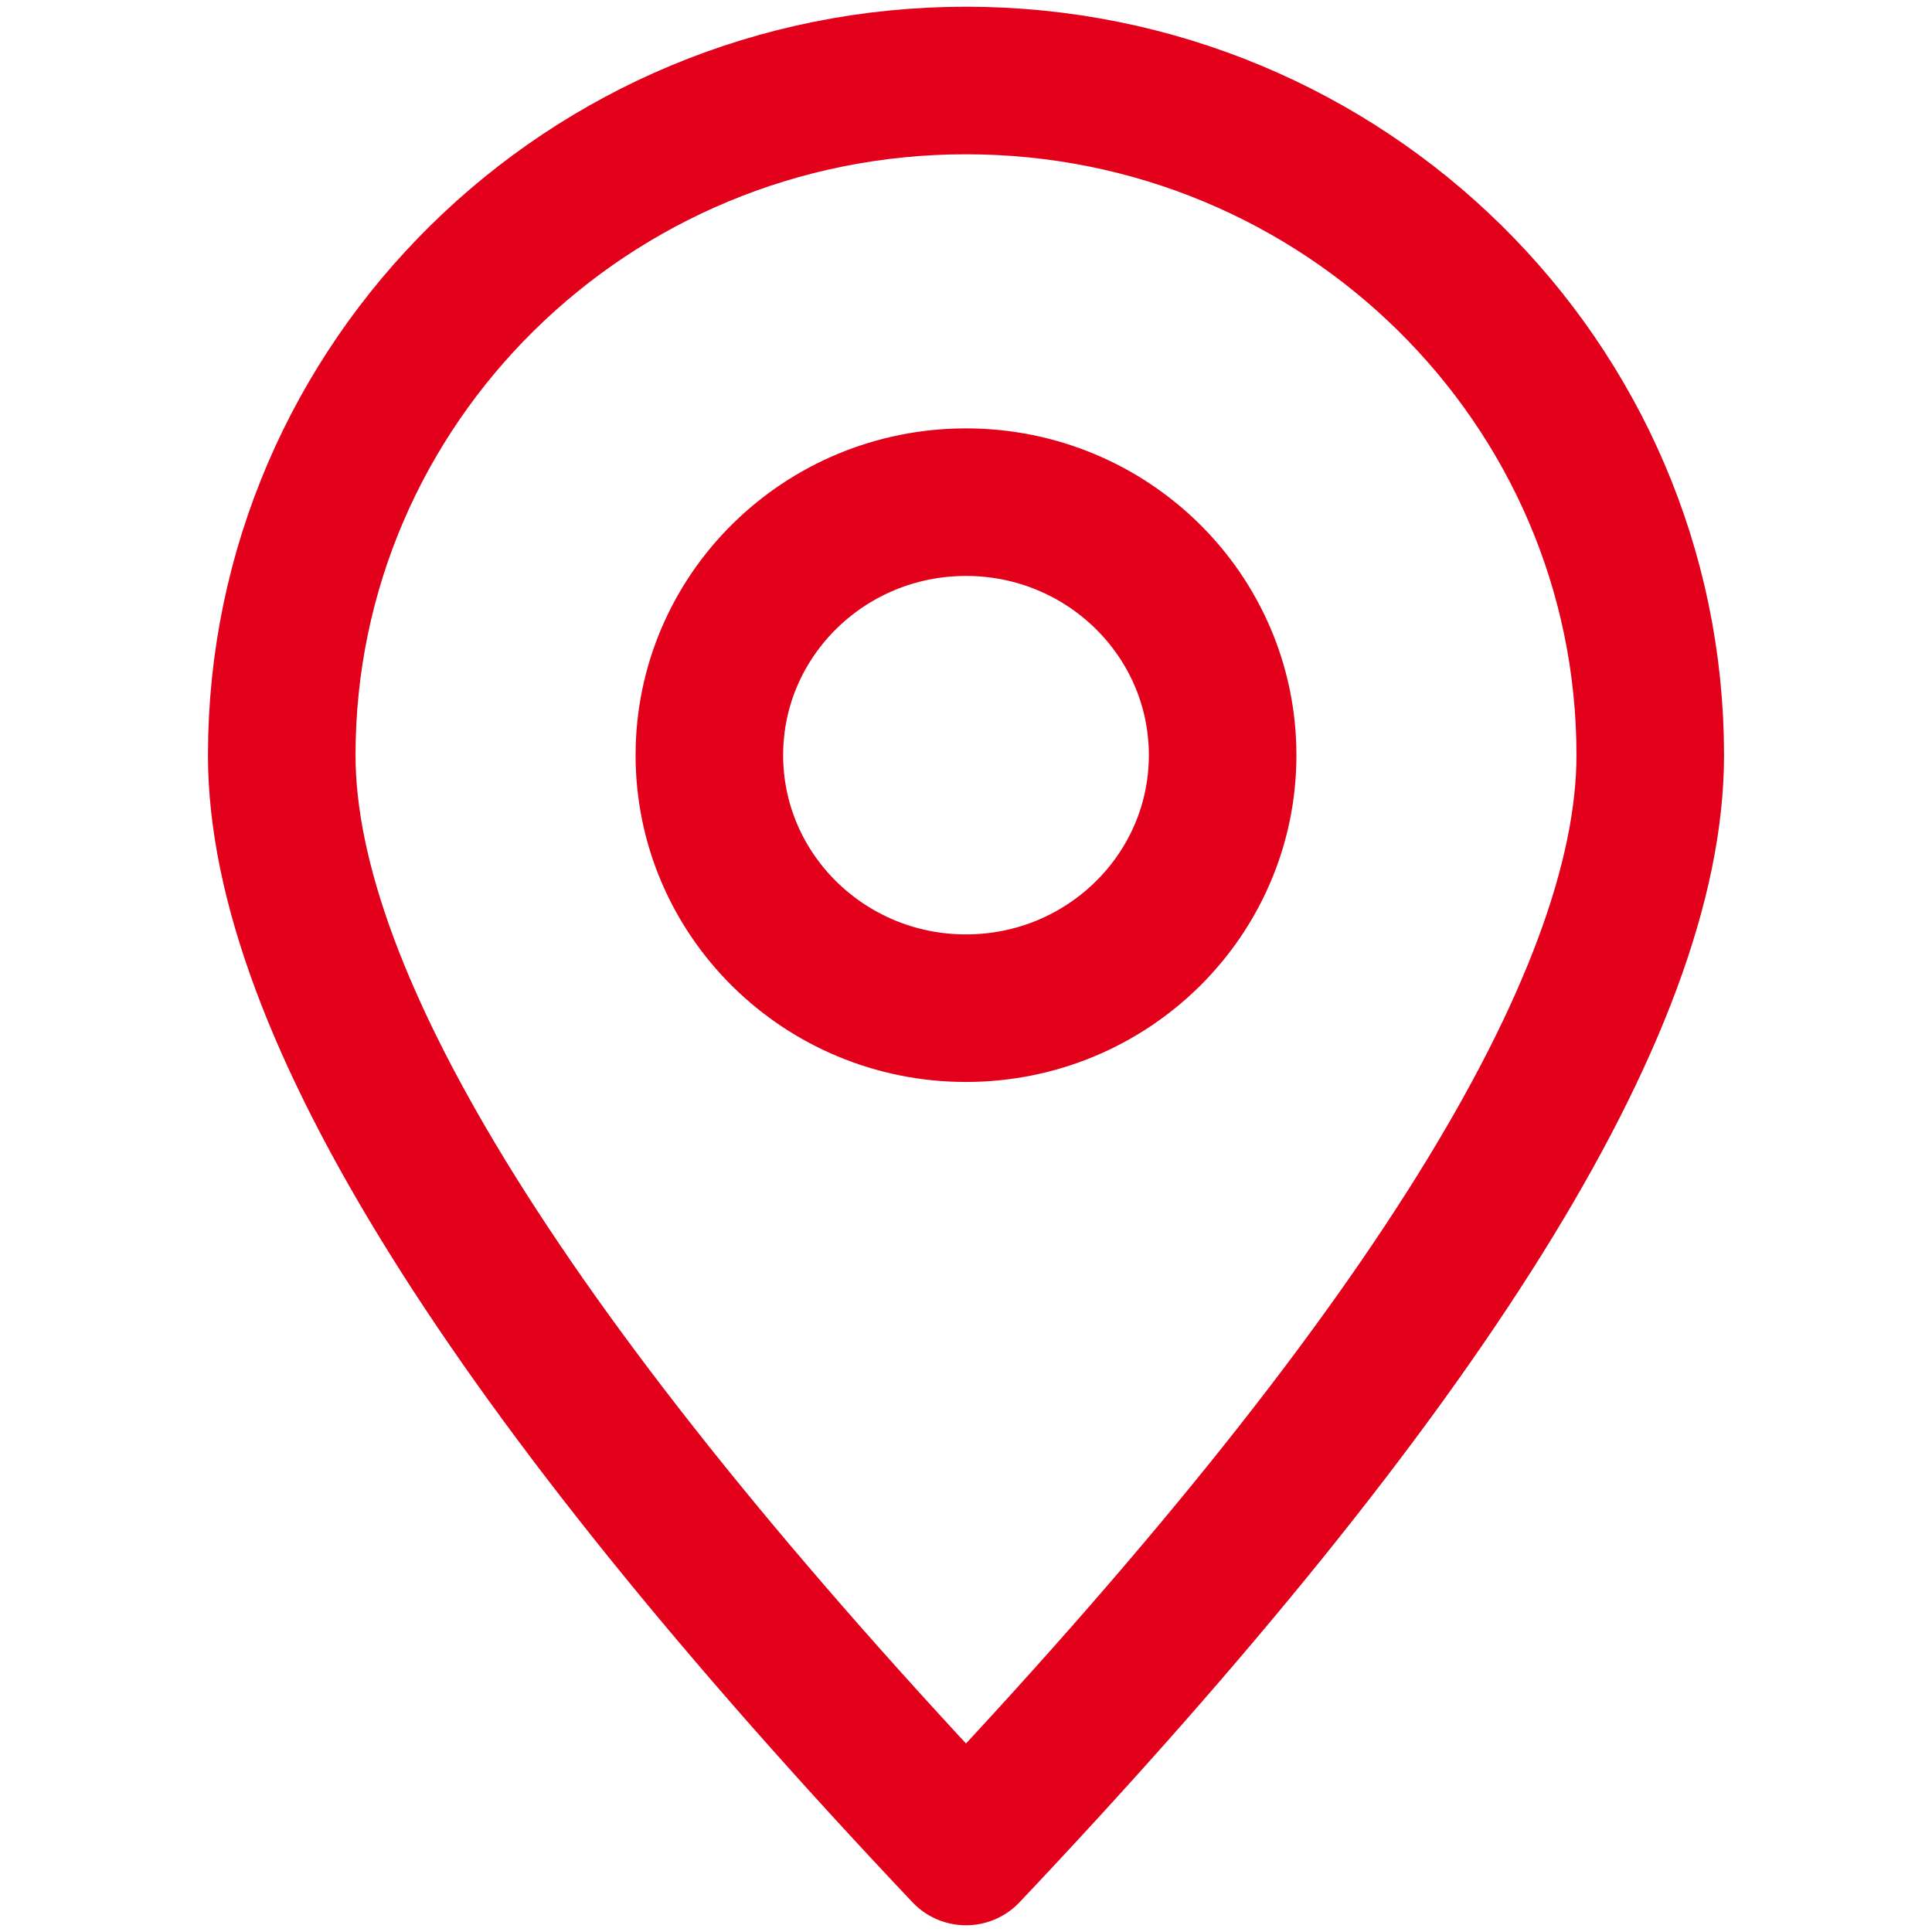
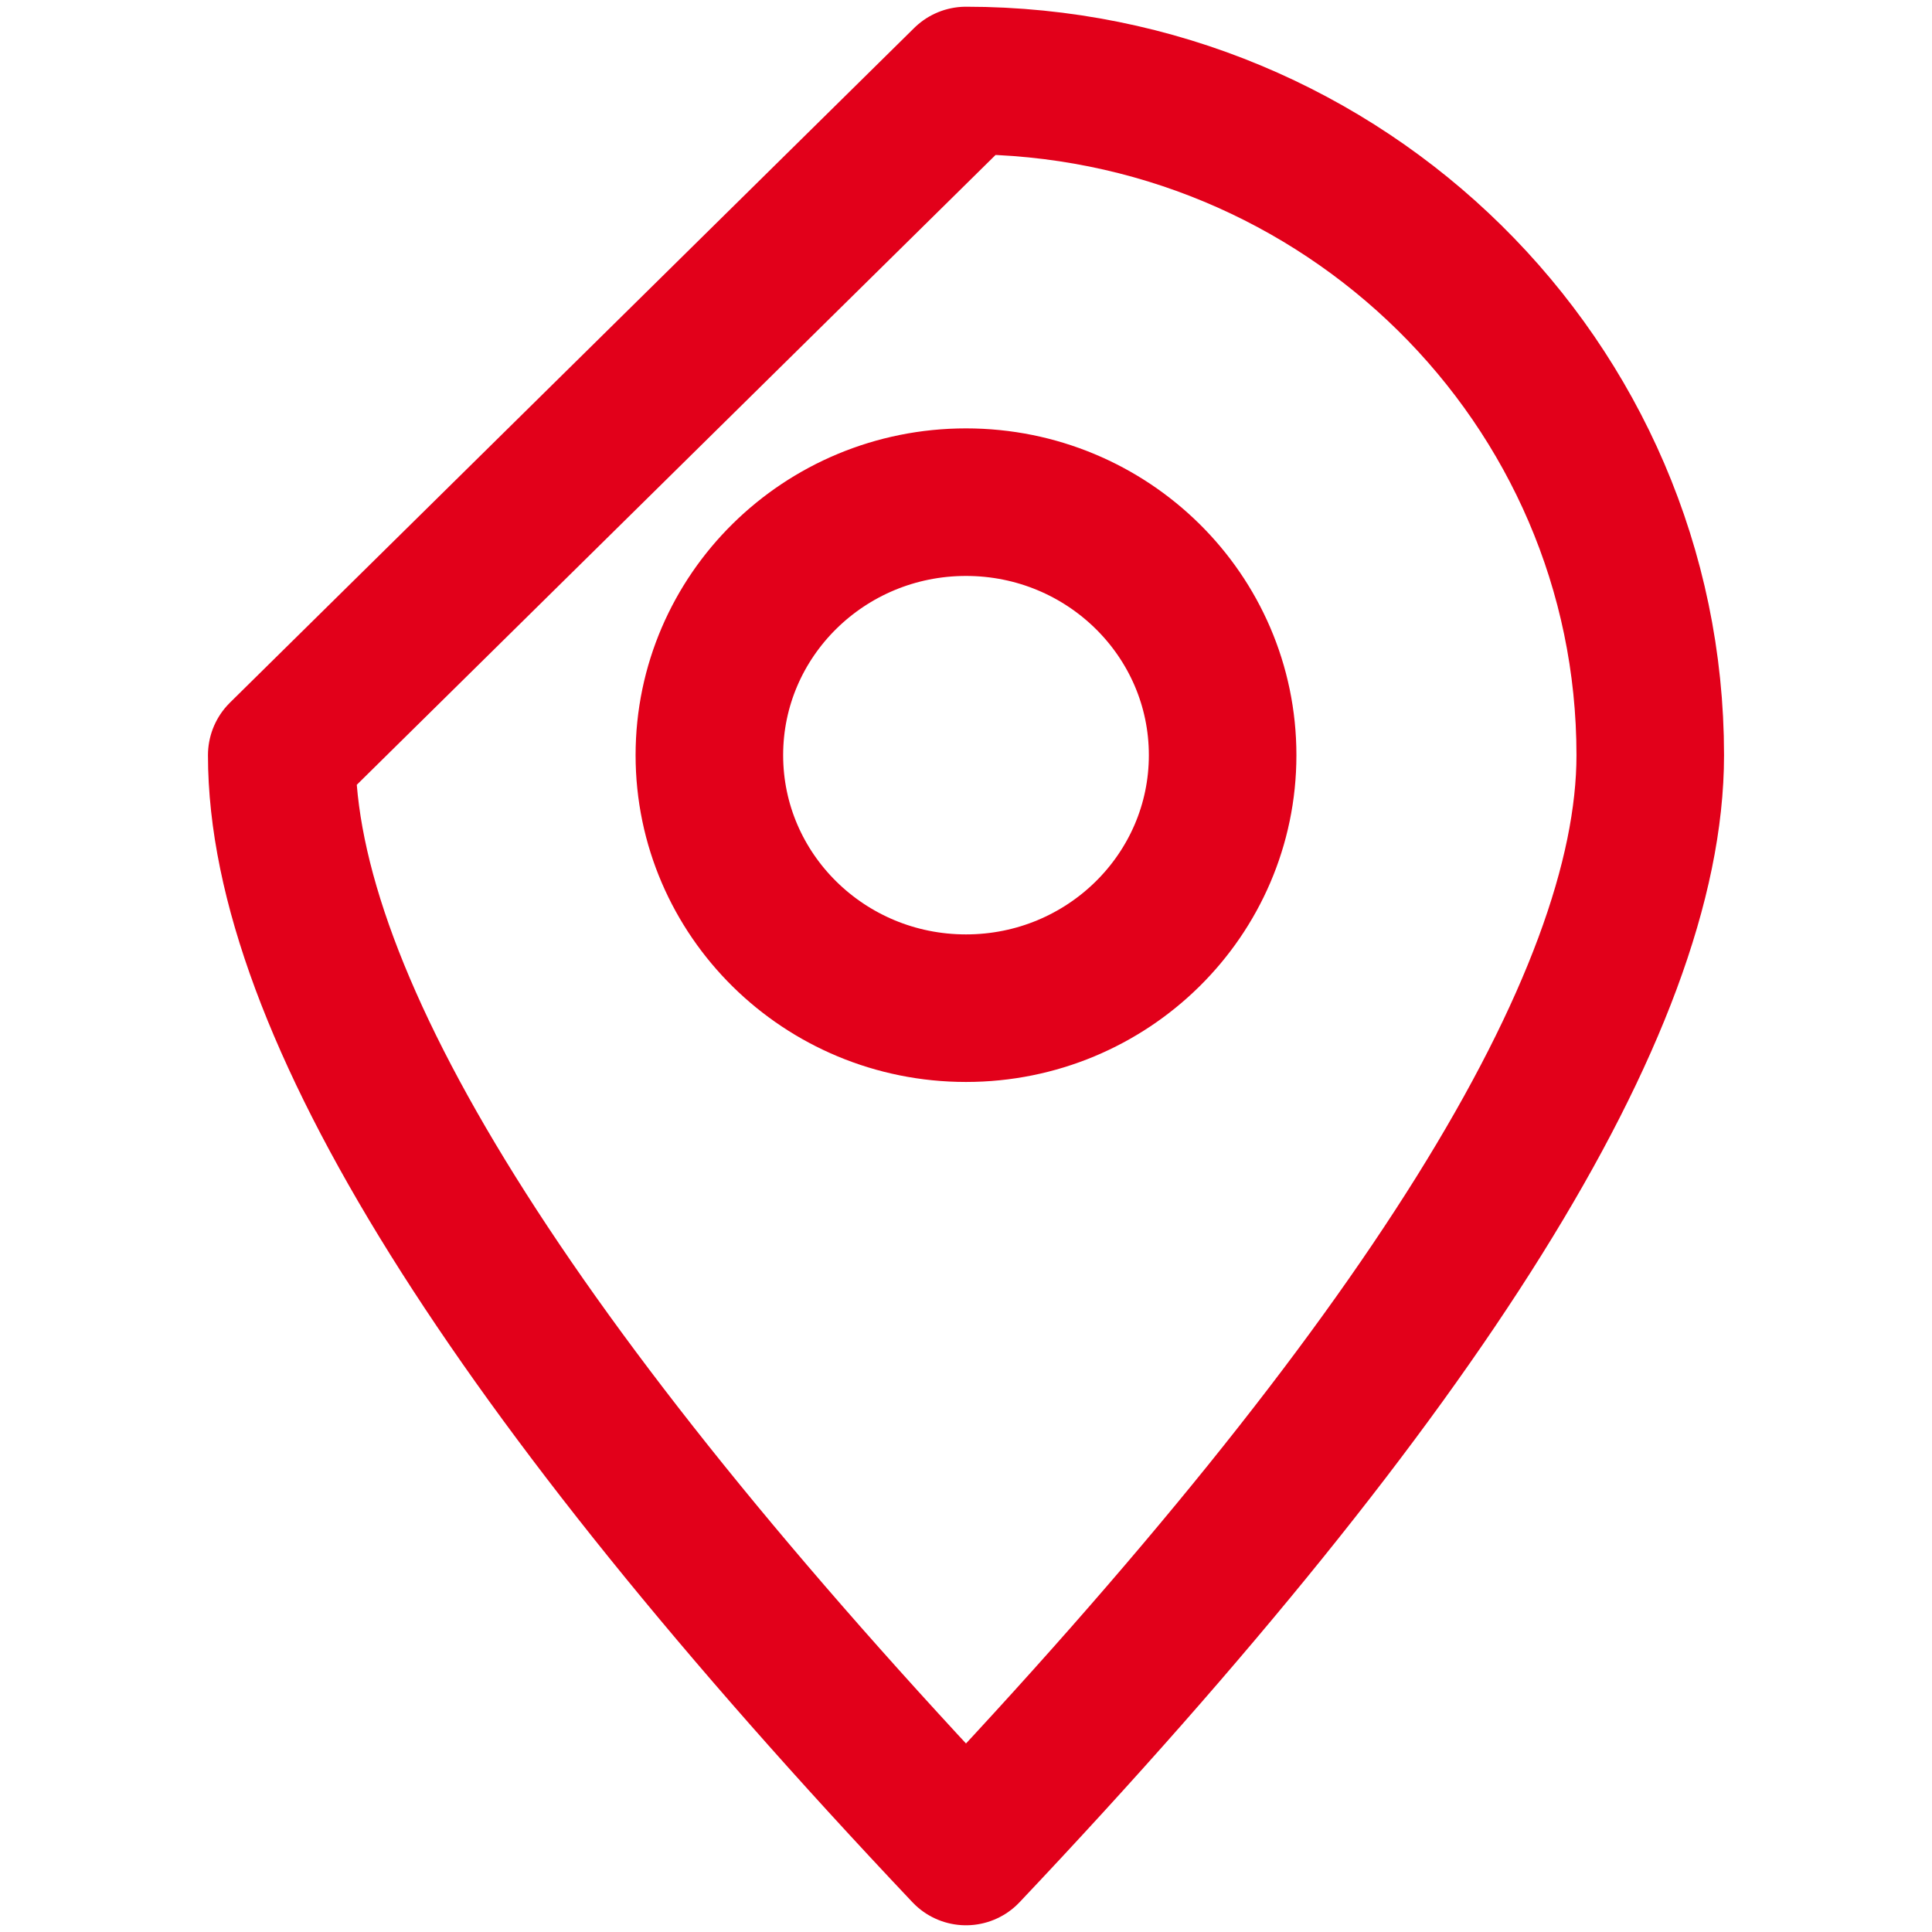
<svg xmlns="http://www.w3.org/2000/svg" width="24px" height="24px" viewBox="0 0 24 24" version="1.1">
  <title>icone/caracteristiques/lieu</title>
  <g id="icone/caracteristiques/lieu" stroke="none" stroke-width="1" fill="none" fill-rule="evenodd" stroke-linejoin="round">
    <g id="Group" transform="translate(3.5, 1)" stroke="#E2001A" stroke-width="1.833">
-       <path d="M8.5,0 C13.194,0 17,3.752 17,8.381 C17,11.467 14.167,16.006 8.5,22 C2.833,16.006 0,11.467 0,8.381 C0,3.752 3.806,0 8.5,0 Z M8.5,5.238 C6.74,5.238 5.312,6.645 5.312,8.381 C5.312,10.117 6.74,11.524 8.5,11.524 C10.26,11.524 11.688,10.117 11.688,8.381 C11.688,6.645 10.26,5.238 8.5,5.238 Z" id="Combined-Shape" />
+       <path d="M8.5,0 C13.194,0 17,3.752 17,8.381 C17,11.467 14.167,16.006 8.5,22 C2.833,16.006 0,11.467 0,8.381 Z M8.5,5.238 C6.74,5.238 5.312,6.645 5.312,8.381 C5.312,10.117 6.74,11.524 8.5,11.524 C10.26,11.524 11.688,10.117 11.688,8.381 C11.688,6.645 10.26,5.238 8.5,5.238 Z" id="Combined-Shape" />
    </g>
  </g>
</svg>